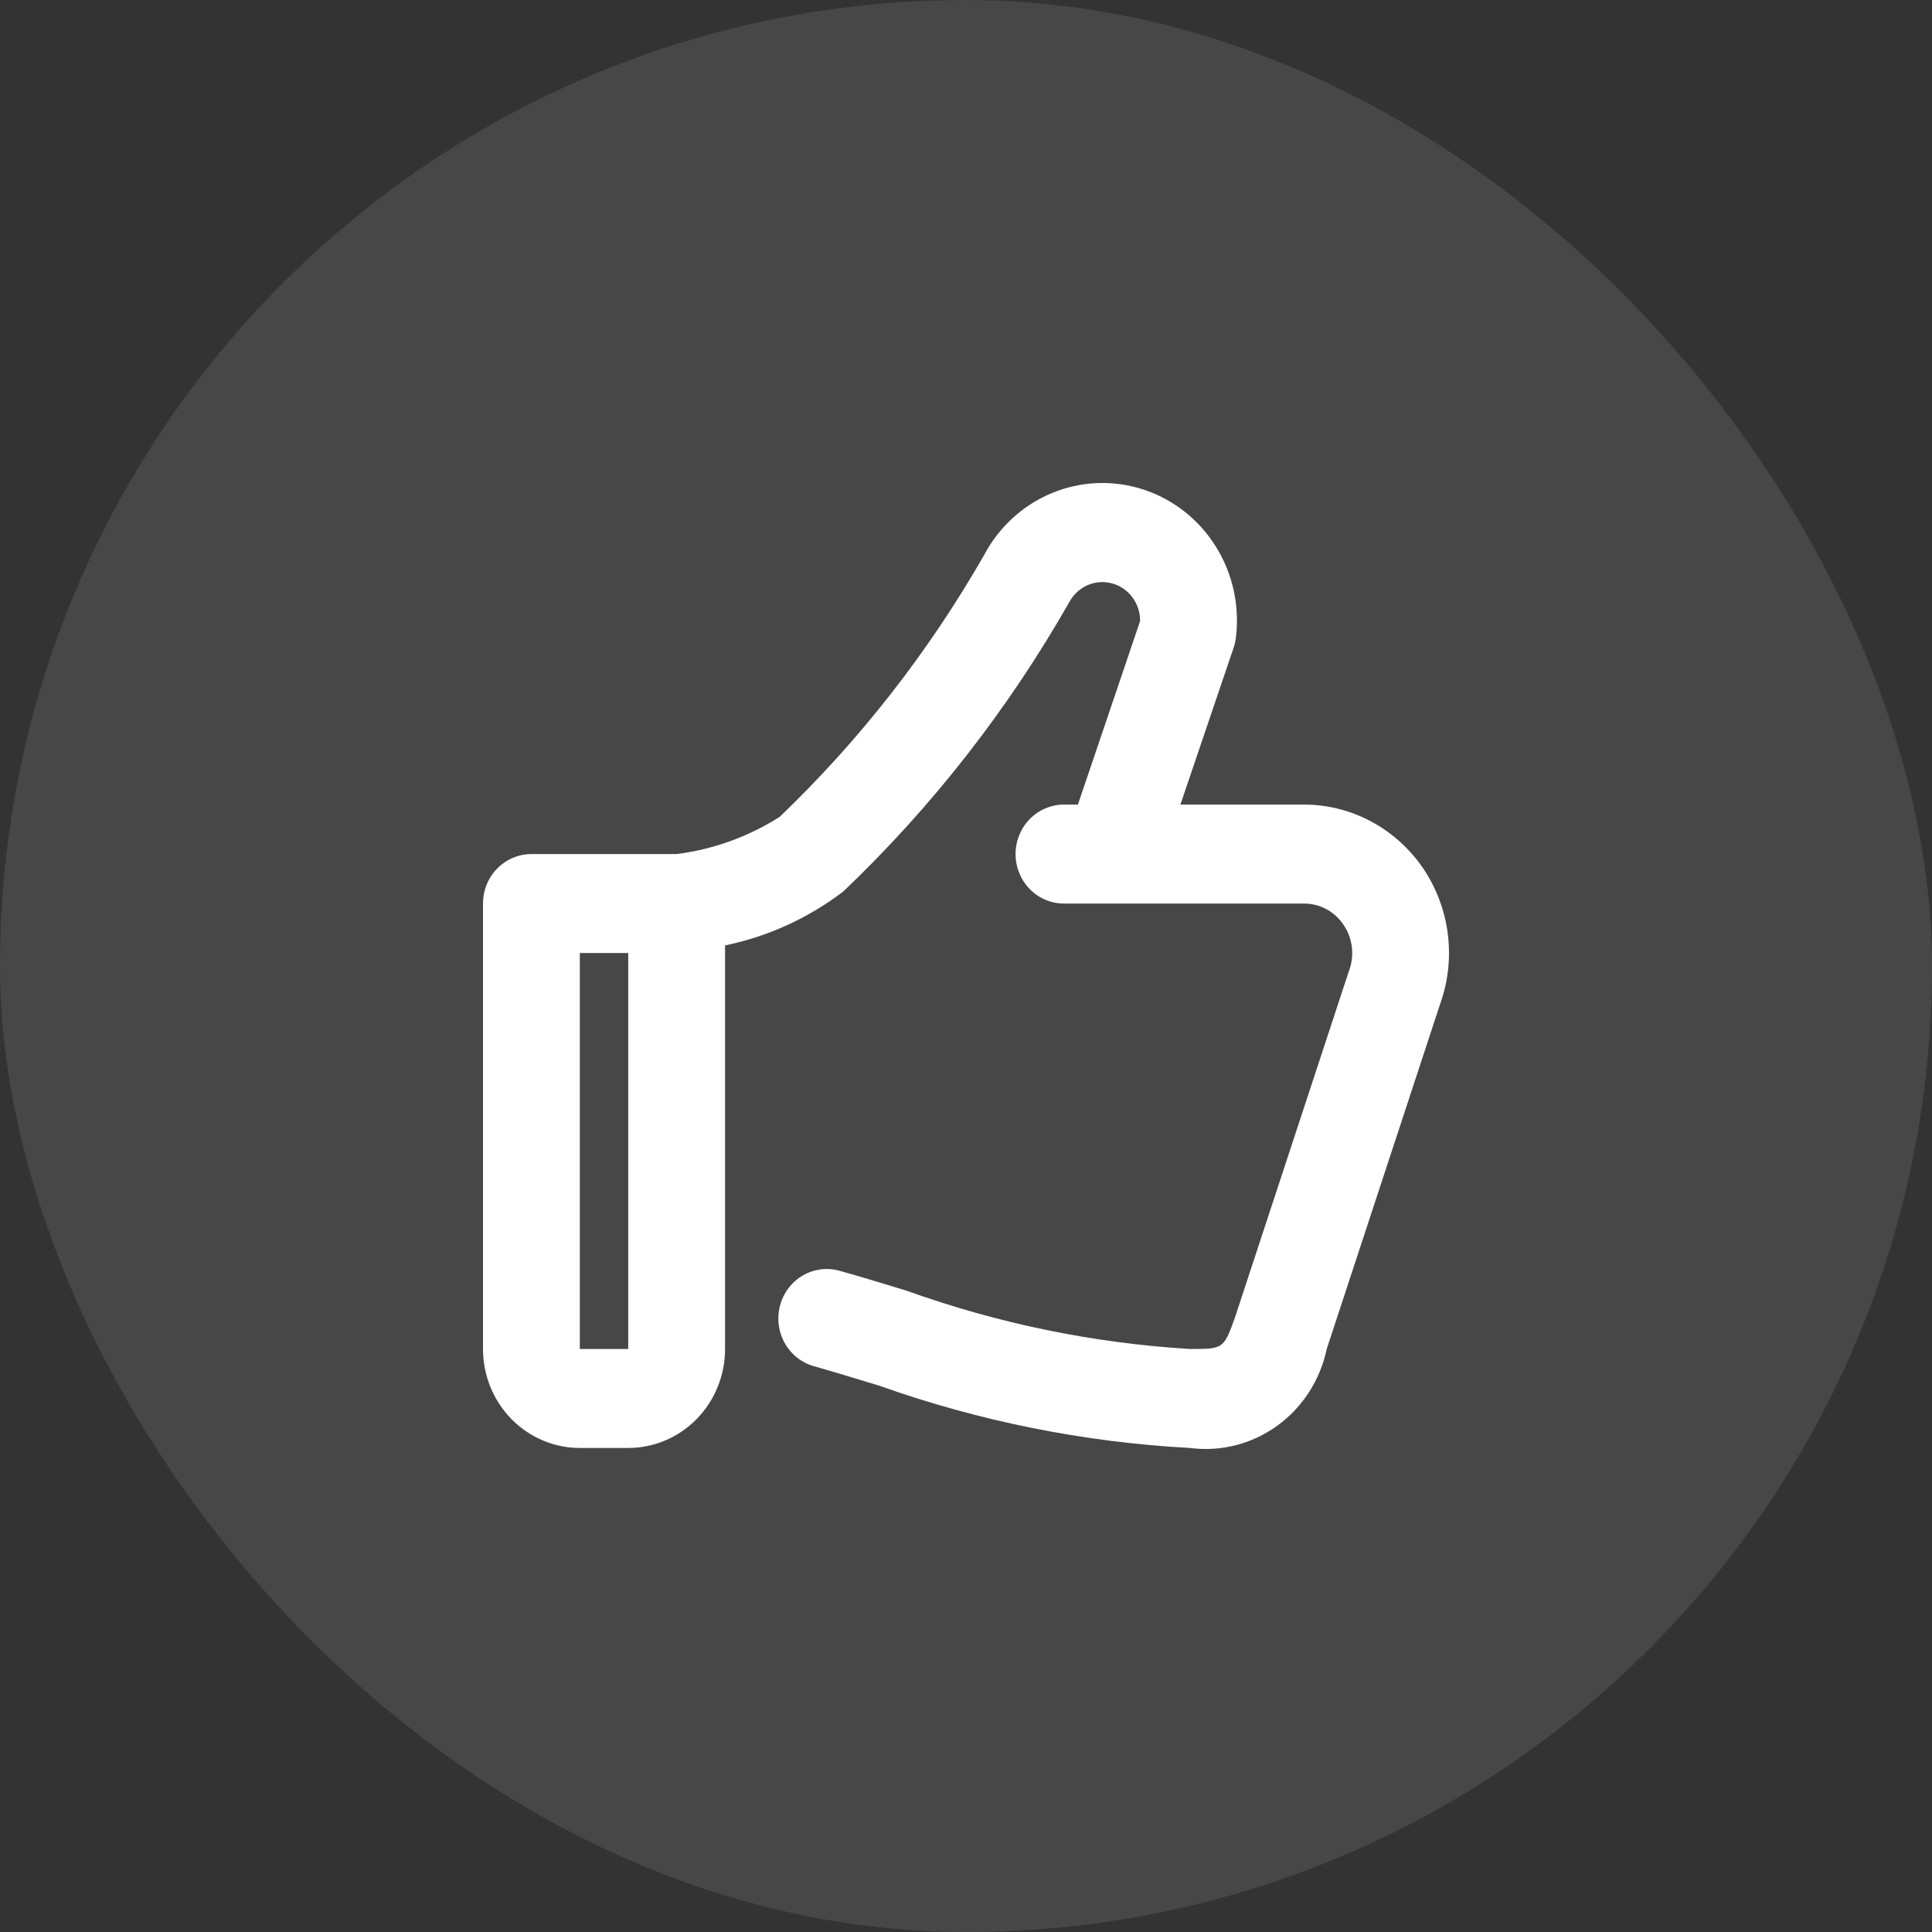
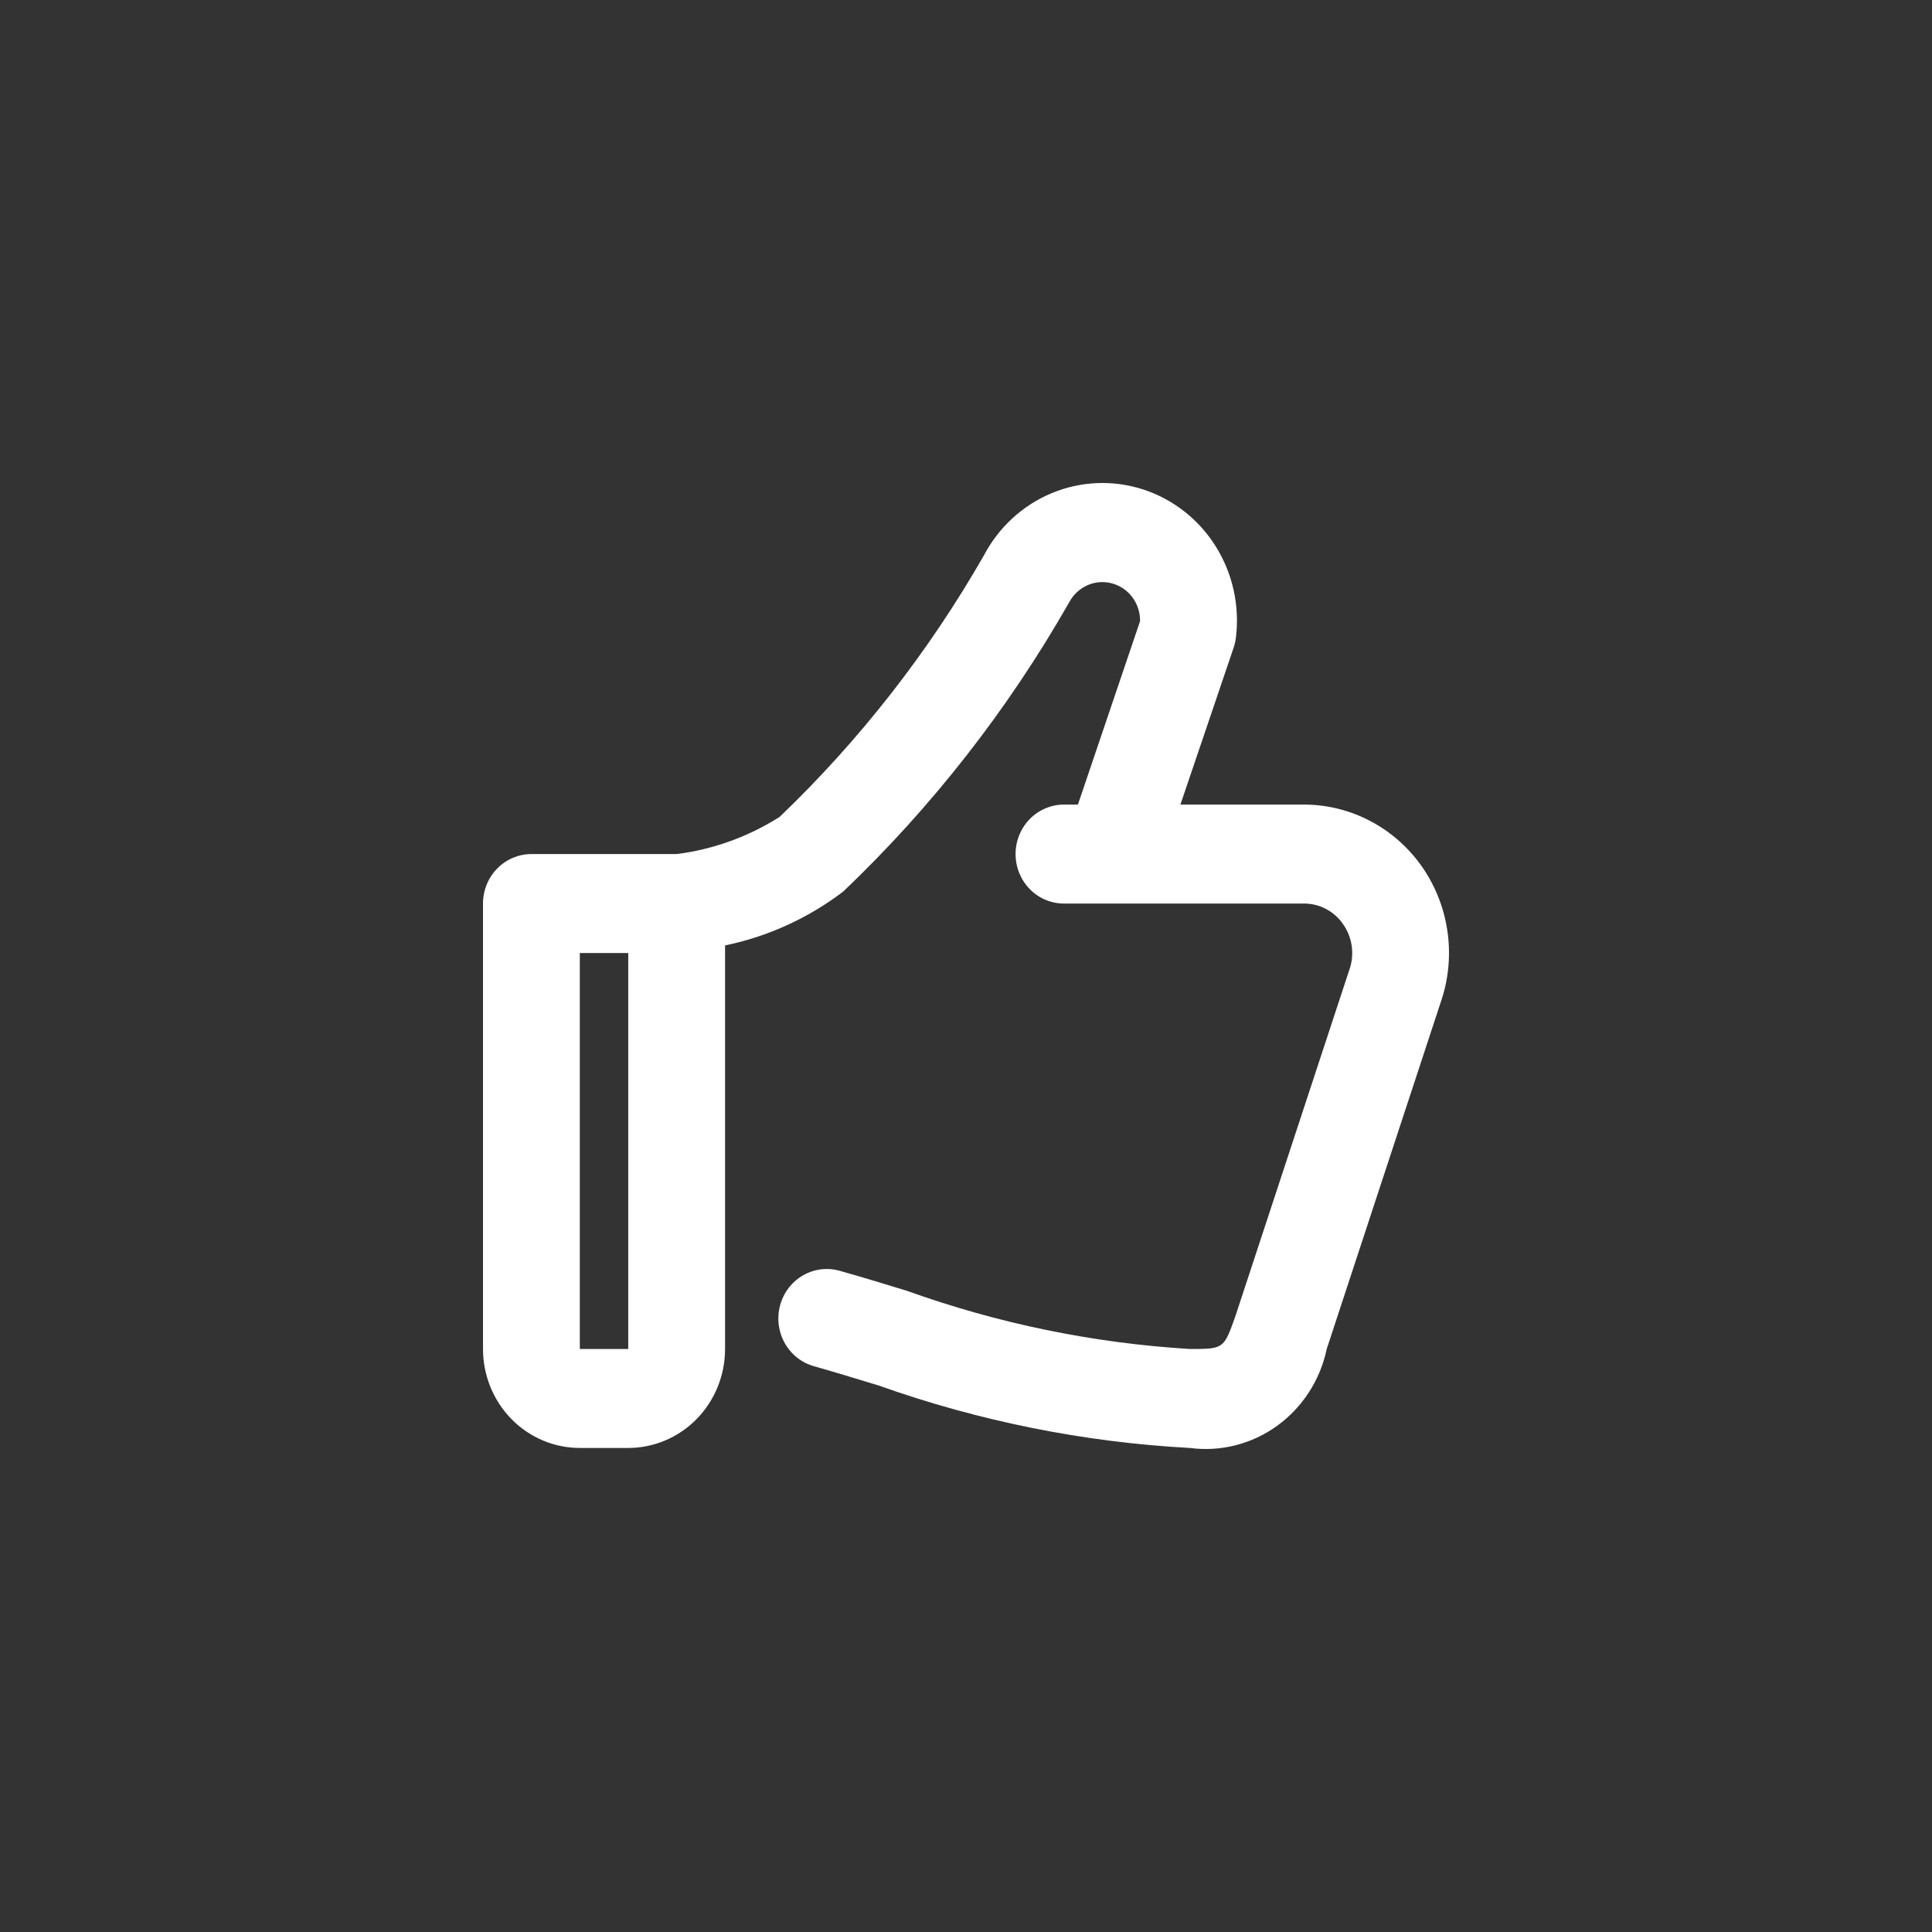
<svg xmlns="http://www.w3.org/2000/svg" fill="none" viewBox="0 0 96 96" height="96" width="96">
  <rect x="0" y="0" width="96" height="96" fill="#333333" stroke="none" />
-   <rect fill-opacity="0.1" fill="white" rx="48" height="96" width="96" />
  <path fill="white" d="M70.697 43.121C70.031 42.151 69.146 41.358 68.117 40.811C67.088 40.264 65.946 39.978 64.786 39.979H58.654L61.3 32.178C61.354 32.014 61.392 31.845 61.413 31.674C61.605 30.091 61.249 28.488 60.407 27.145C59.564 25.802 58.289 24.803 56.801 24.32C55.313 23.838 53.708 23.902 52.262 24.503C50.816 25.103 49.621 26.202 48.884 27.609C46.13 32.412 42.714 36.784 38.74 40.591C37.185 41.577 35.439 42.208 33.623 42.438H26.406C25.768 42.438 25.156 42.697 24.705 43.158C24.253 43.619 24 44.245 24 44.897V67.03C24 68.334 24.507 69.585 25.409 70.508C26.311 71.43 27.535 71.948 28.811 71.948H31.217C32.493 71.948 33.717 71.43 34.619 70.508C35.522 69.585 36.028 68.334 36.028 67.03V46.977C38.155 46.539 40.161 45.624 41.901 44.299C46.312 40.095 50.095 35.251 53.13 29.923C53.331 29.547 53.648 29.251 54.032 29.081C54.416 28.911 54.845 28.878 55.25 28.986C55.654 29.094 56.012 29.337 56.266 29.677C56.52 30.018 56.655 30.435 56.65 30.862L53.561 39.979H52.868C52.23 39.979 51.618 40.238 51.167 40.699C50.716 41.16 50.463 41.786 50.463 42.438C50.463 43.09 50.716 43.715 51.167 44.177C51.618 44.638 52.23 44.897 52.868 44.897H64.786C65.173 44.894 65.554 44.988 65.897 45.17C66.24 45.353 66.535 45.619 66.754 45.945C66.982 46.277 67.126 46.661 67.174 47.064C67.221 47.467 67.17 47.876 67.026 48.254L61.382 65.412C60.807 67.03 60.807 67.03 59.123 67.03C54.326 66.74 49.593 65.766 45.059 64.138C43.902 63.784 42.793 63.444 41.754 63.154C41.448 63.063 41.127 63.035 40.81 63.072C40.493 63.108 40.187 63.209 39.908 63.368C39.63 63.527 39.385 63.741 39.188 63.998C38.992 64.254 38.847 64.548 38.762 64.862C38.677 65.177 38.655 65.505 38.695 65.828C38.736 66.151 38.839 66.463 38.998 66.746C39.158 67.028 39.371 67.275 39.624 67.472C39.878 67.67 40.168 67.813 40.477 67.895C41.484 68.181 42.557 68.51 43.681 68.852C48.66 70.621 53.859 71.664 59.123 71.948C60.654 72.15 62.203 71.757 63.462 70.846C64.722 69.934 65.601 68.572 65.924 67.03L71.565 49.872C71.962 48.758 72.09 47.563 71.938 46.388C71.787 45.213 71.361 44.093 70.697 43.121ZM28.811 67.03V47.356H31.217V67.03H28.811Z" />
</svg>